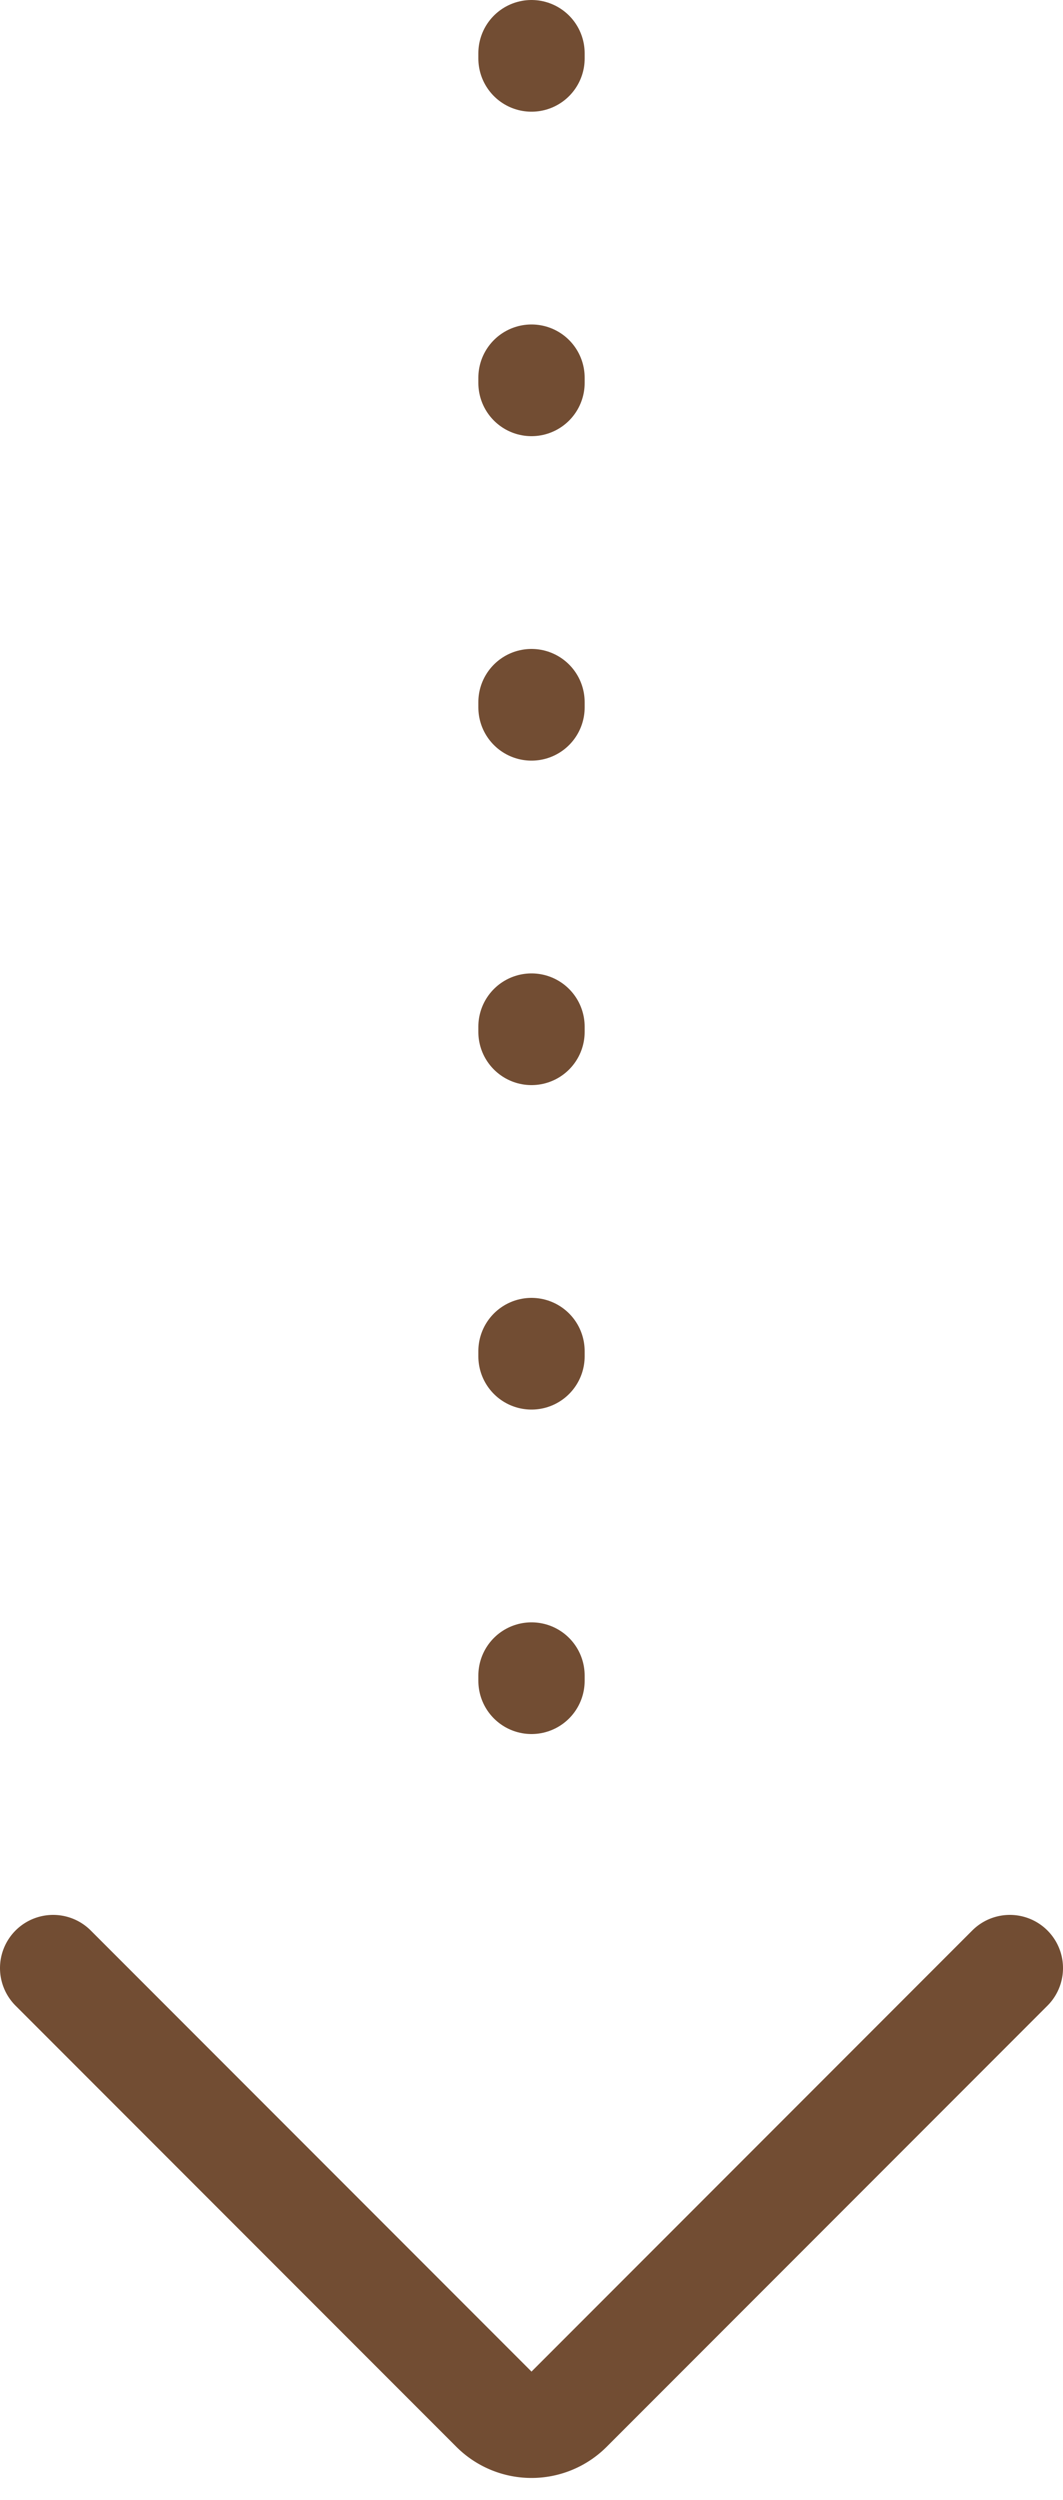
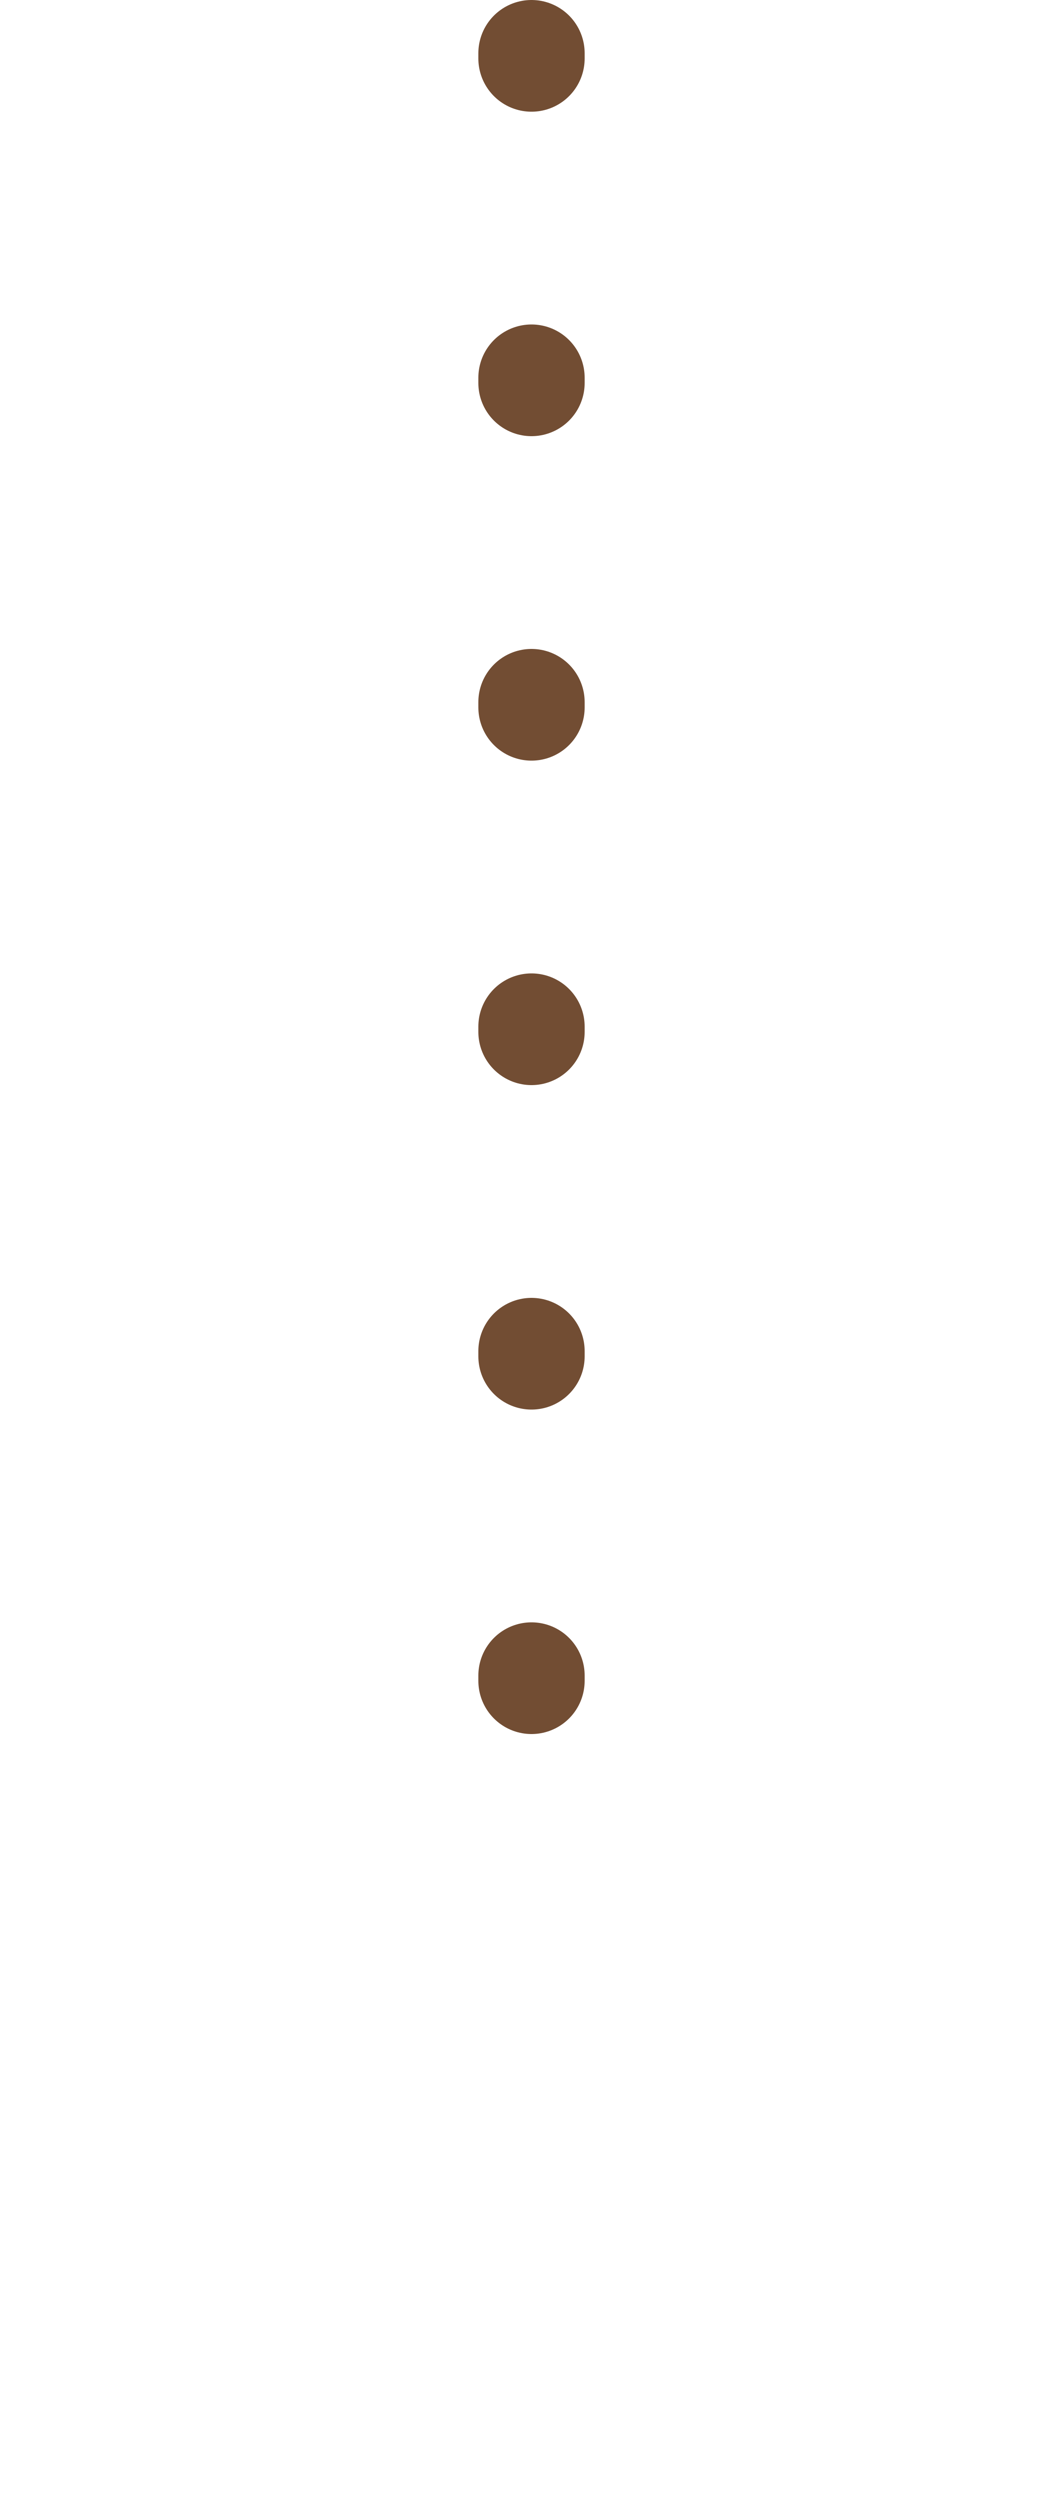
<svg xmlns="http://www.w3.org/2000/svg" width="20" height="47" fill="none" viewBox="0 0 20 47">
  <path stroke="#724d33" stroke-dasharray="0.1 6" stroke-linecap="round" stroke-width="2" d="M10 1v32" />
-   <path stroke="#724d33" stroke-linecap="round" stroke-width="2" d="m19 37-8.293 8.293a1 1 0 0 1-1.414 0L1 37" />
</svg>